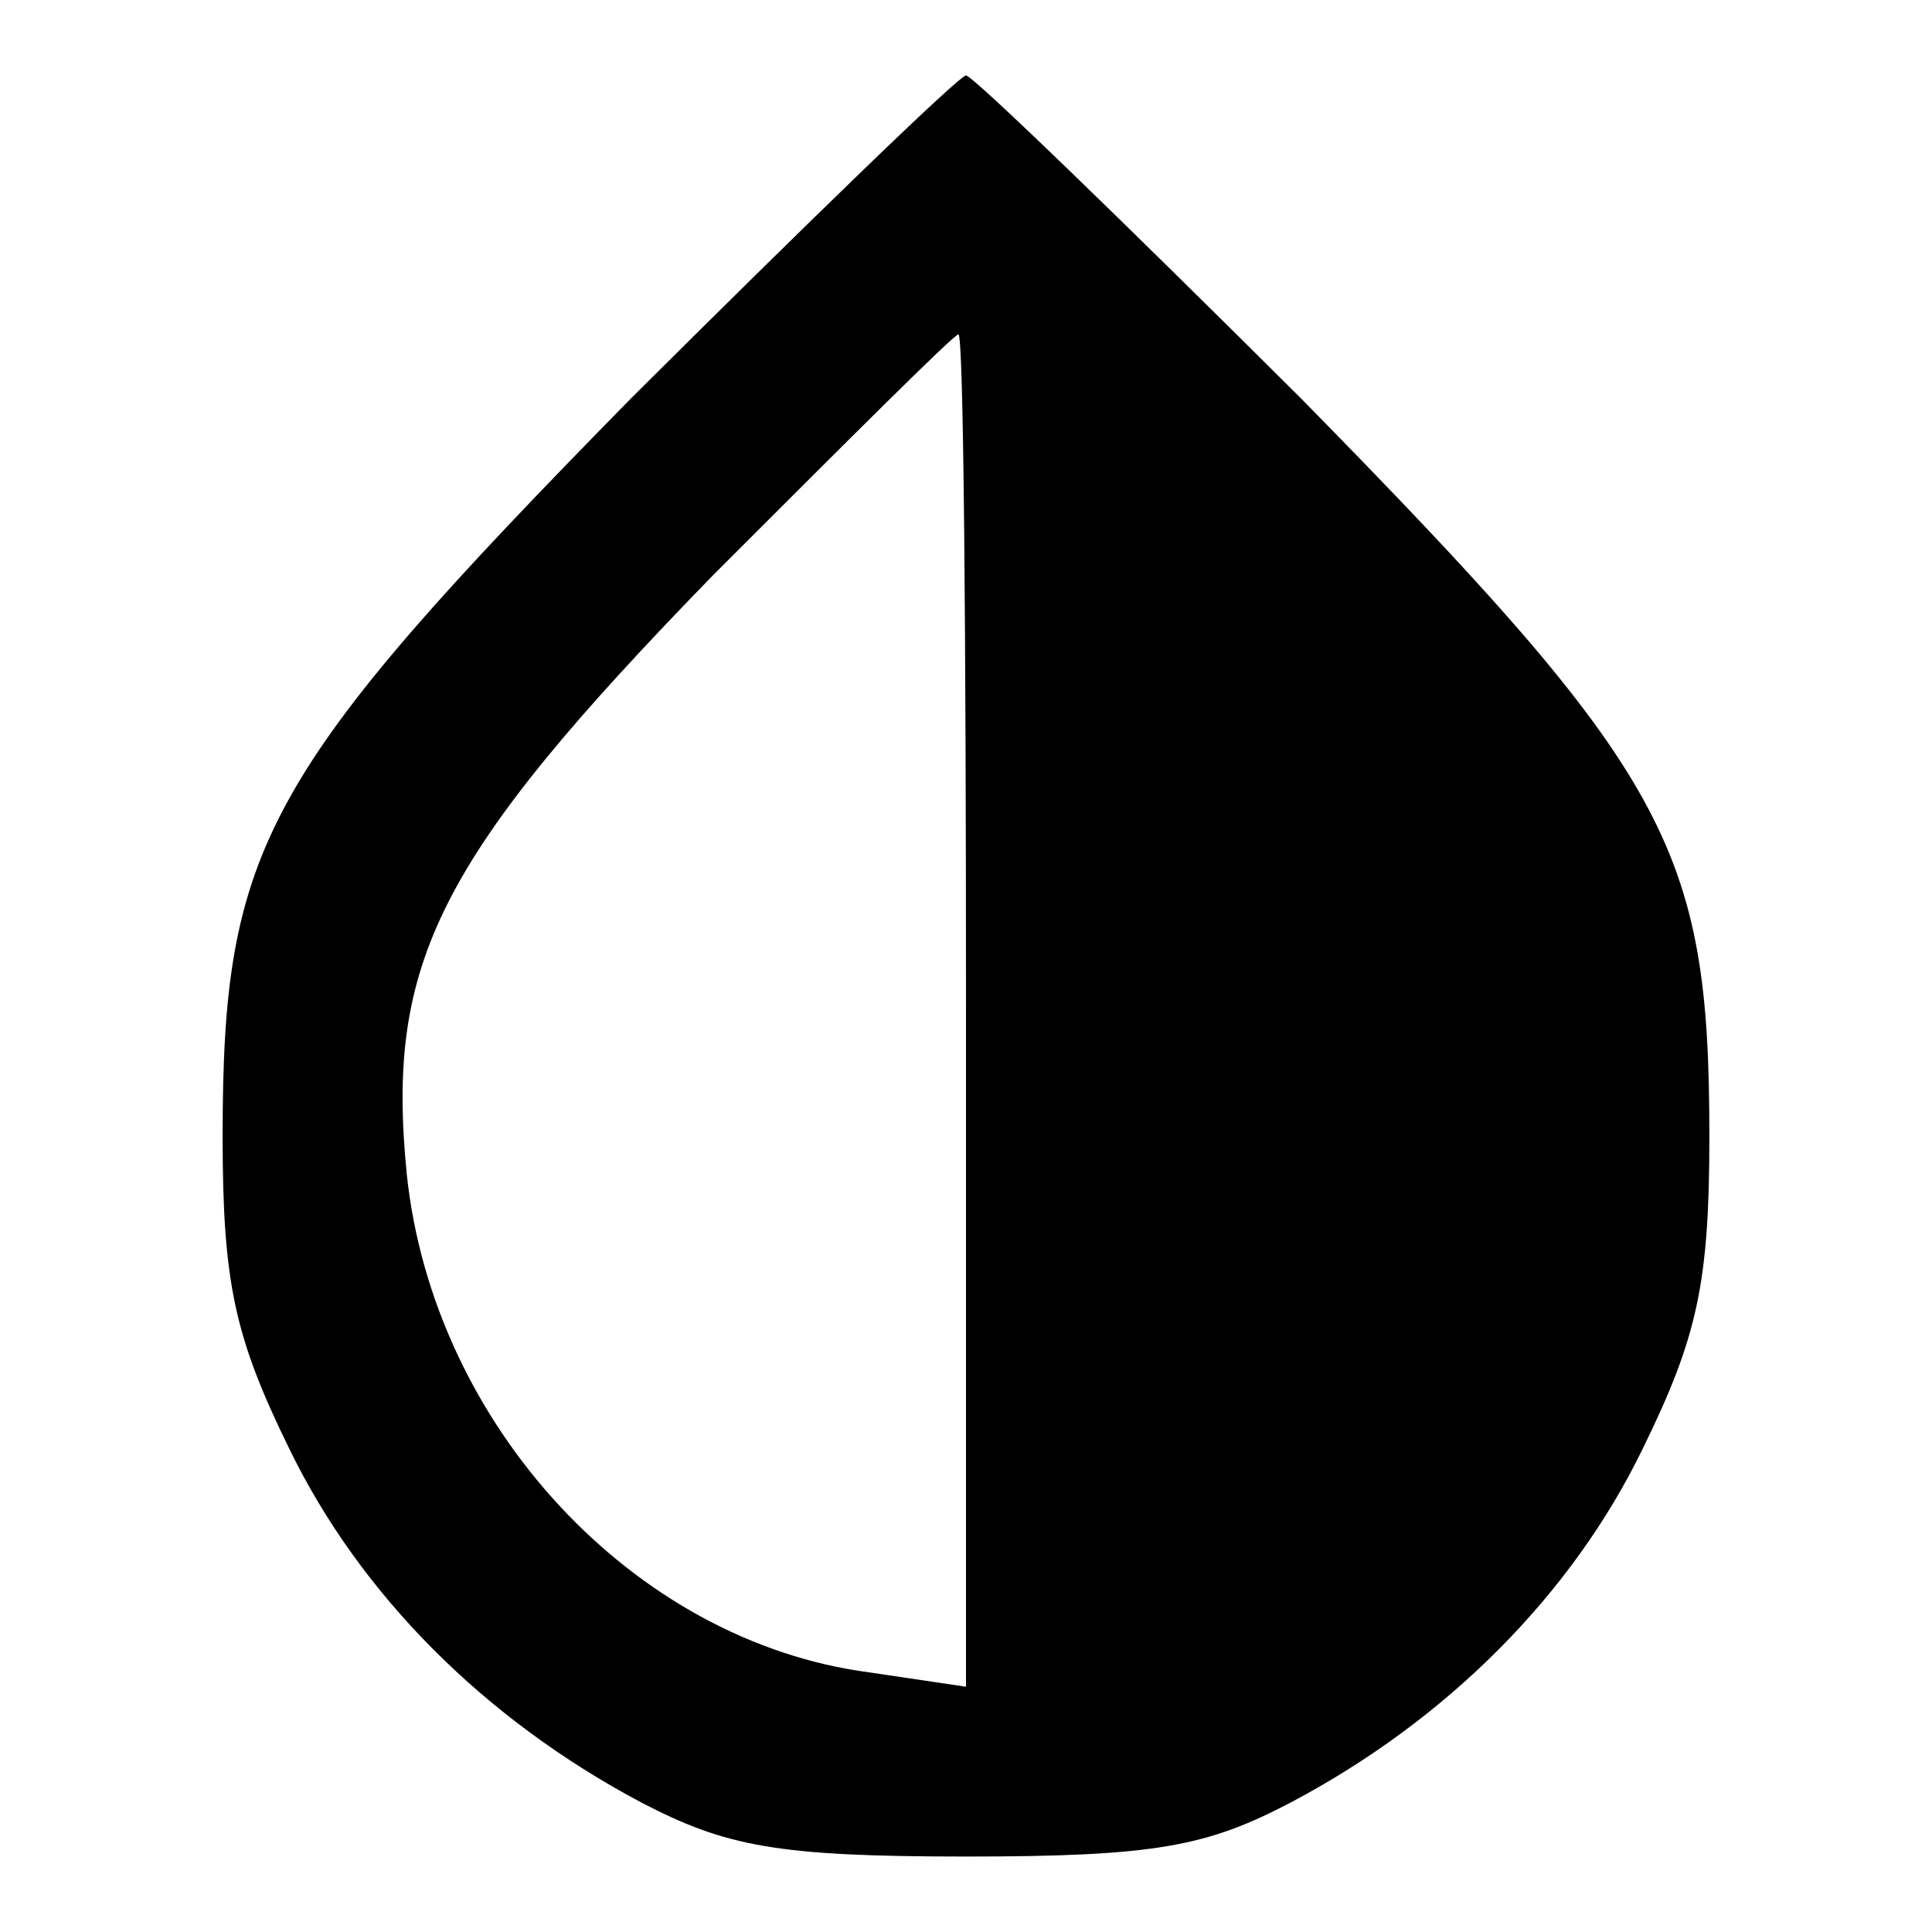
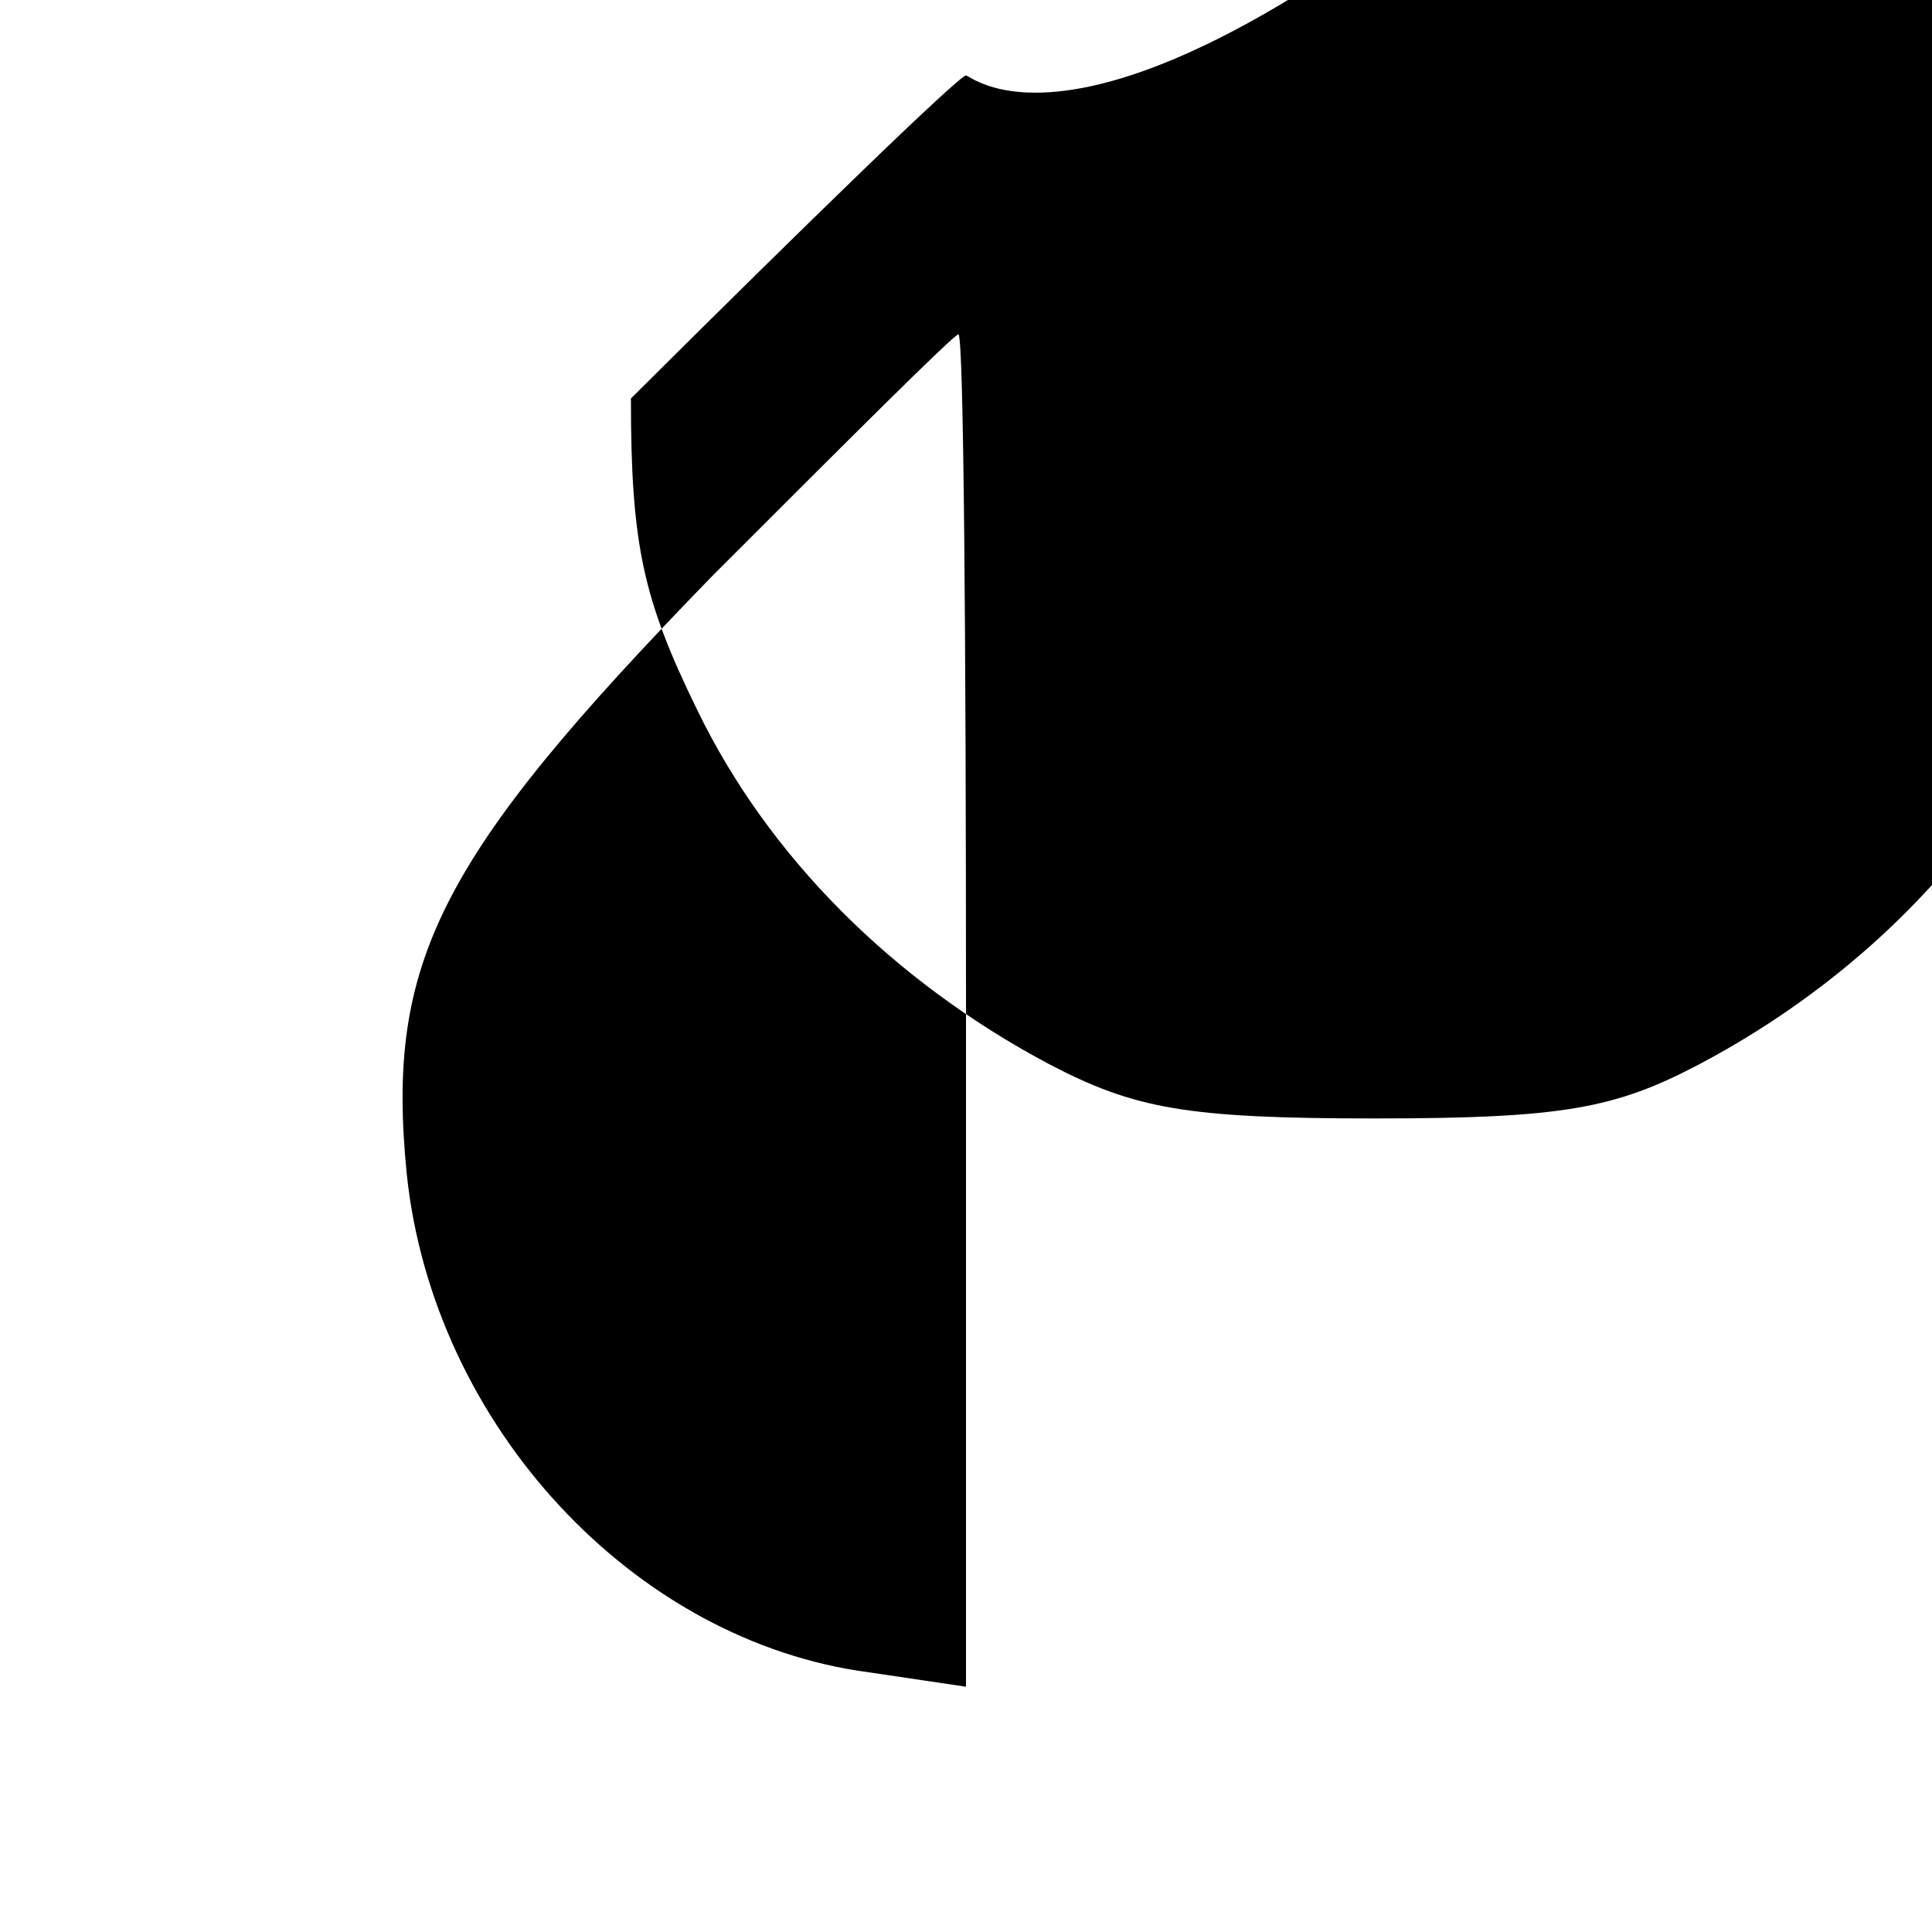
<svg xmlns="http://www.w3.org/2000/svg" version="1.1" x="0px" y="0px" viewBox="0 0 256 256" enable-background="new 0 0 256 256" xml:space="preserve">
  <g>
    <g>
      <g>
-         <path fill="#000000" d="M83.6,52.8c-48.8,49.7-54.1,59.4-54.1,97.8c0,19.4,1.6,26.6,8.8,41.3c9.4,19.4,25.9,35.9,46.6,46.9c11.3,5.9,18.1,7.2,43.1,7.2c25,0,31.9-1.3,43.1-7.2c20.6-10.9,37.2-27.5,46.6-46.9c7.2-14.7,8.8-21.9,8.8-41.3c0-38.4-5.3-48.1-54.1-97.8C148.9,29.4,128.9,10,128,10C127.1,10,107.1,29.4,83.6,52.8z M128,133.8v89.7l-12.8-1.9c-31.3-4.1-57.8-32.8-61.3-66c-2.8-28.1,4.1-41.9,40.6-79.4c17.5-17.5,31.9-31.9,32.5-31.9C127.7,44.4,128,84.7,128,133.8z" />
+         <path fill="#000000" d="M83.6,52.8c0,19.4,1.6,26.6,8.8,41.3c9.4,19.4,25.9,35.9,46.6,46.9c11.3,5.9,18.1,7.2,43.1,7.2c25,0,31.9-1.3,43.1-7.2c20.6-10.9,37.2-27.5,46.6-46.9c7.2-14.7,8.8-21.9,8.8-41.3c0-38.4-5.3-48.1-54.1-97.8C148.9,29.4,128.9,10,128,10C127.1,10,107.1,29.4,83.6,52.8z M128,133.8v89.7l-12.8-1.9c-31.3-4.1-57.8-32.8-61.3-66c-2.8-28.1,4.1-41.9,40.6-79.4c17.5-17.5,31.9-31.9,32.5-31.9C127.7,44.4,128,84.7,128,133.8z" />
      </g>
    </g>
  </g>
</svg>